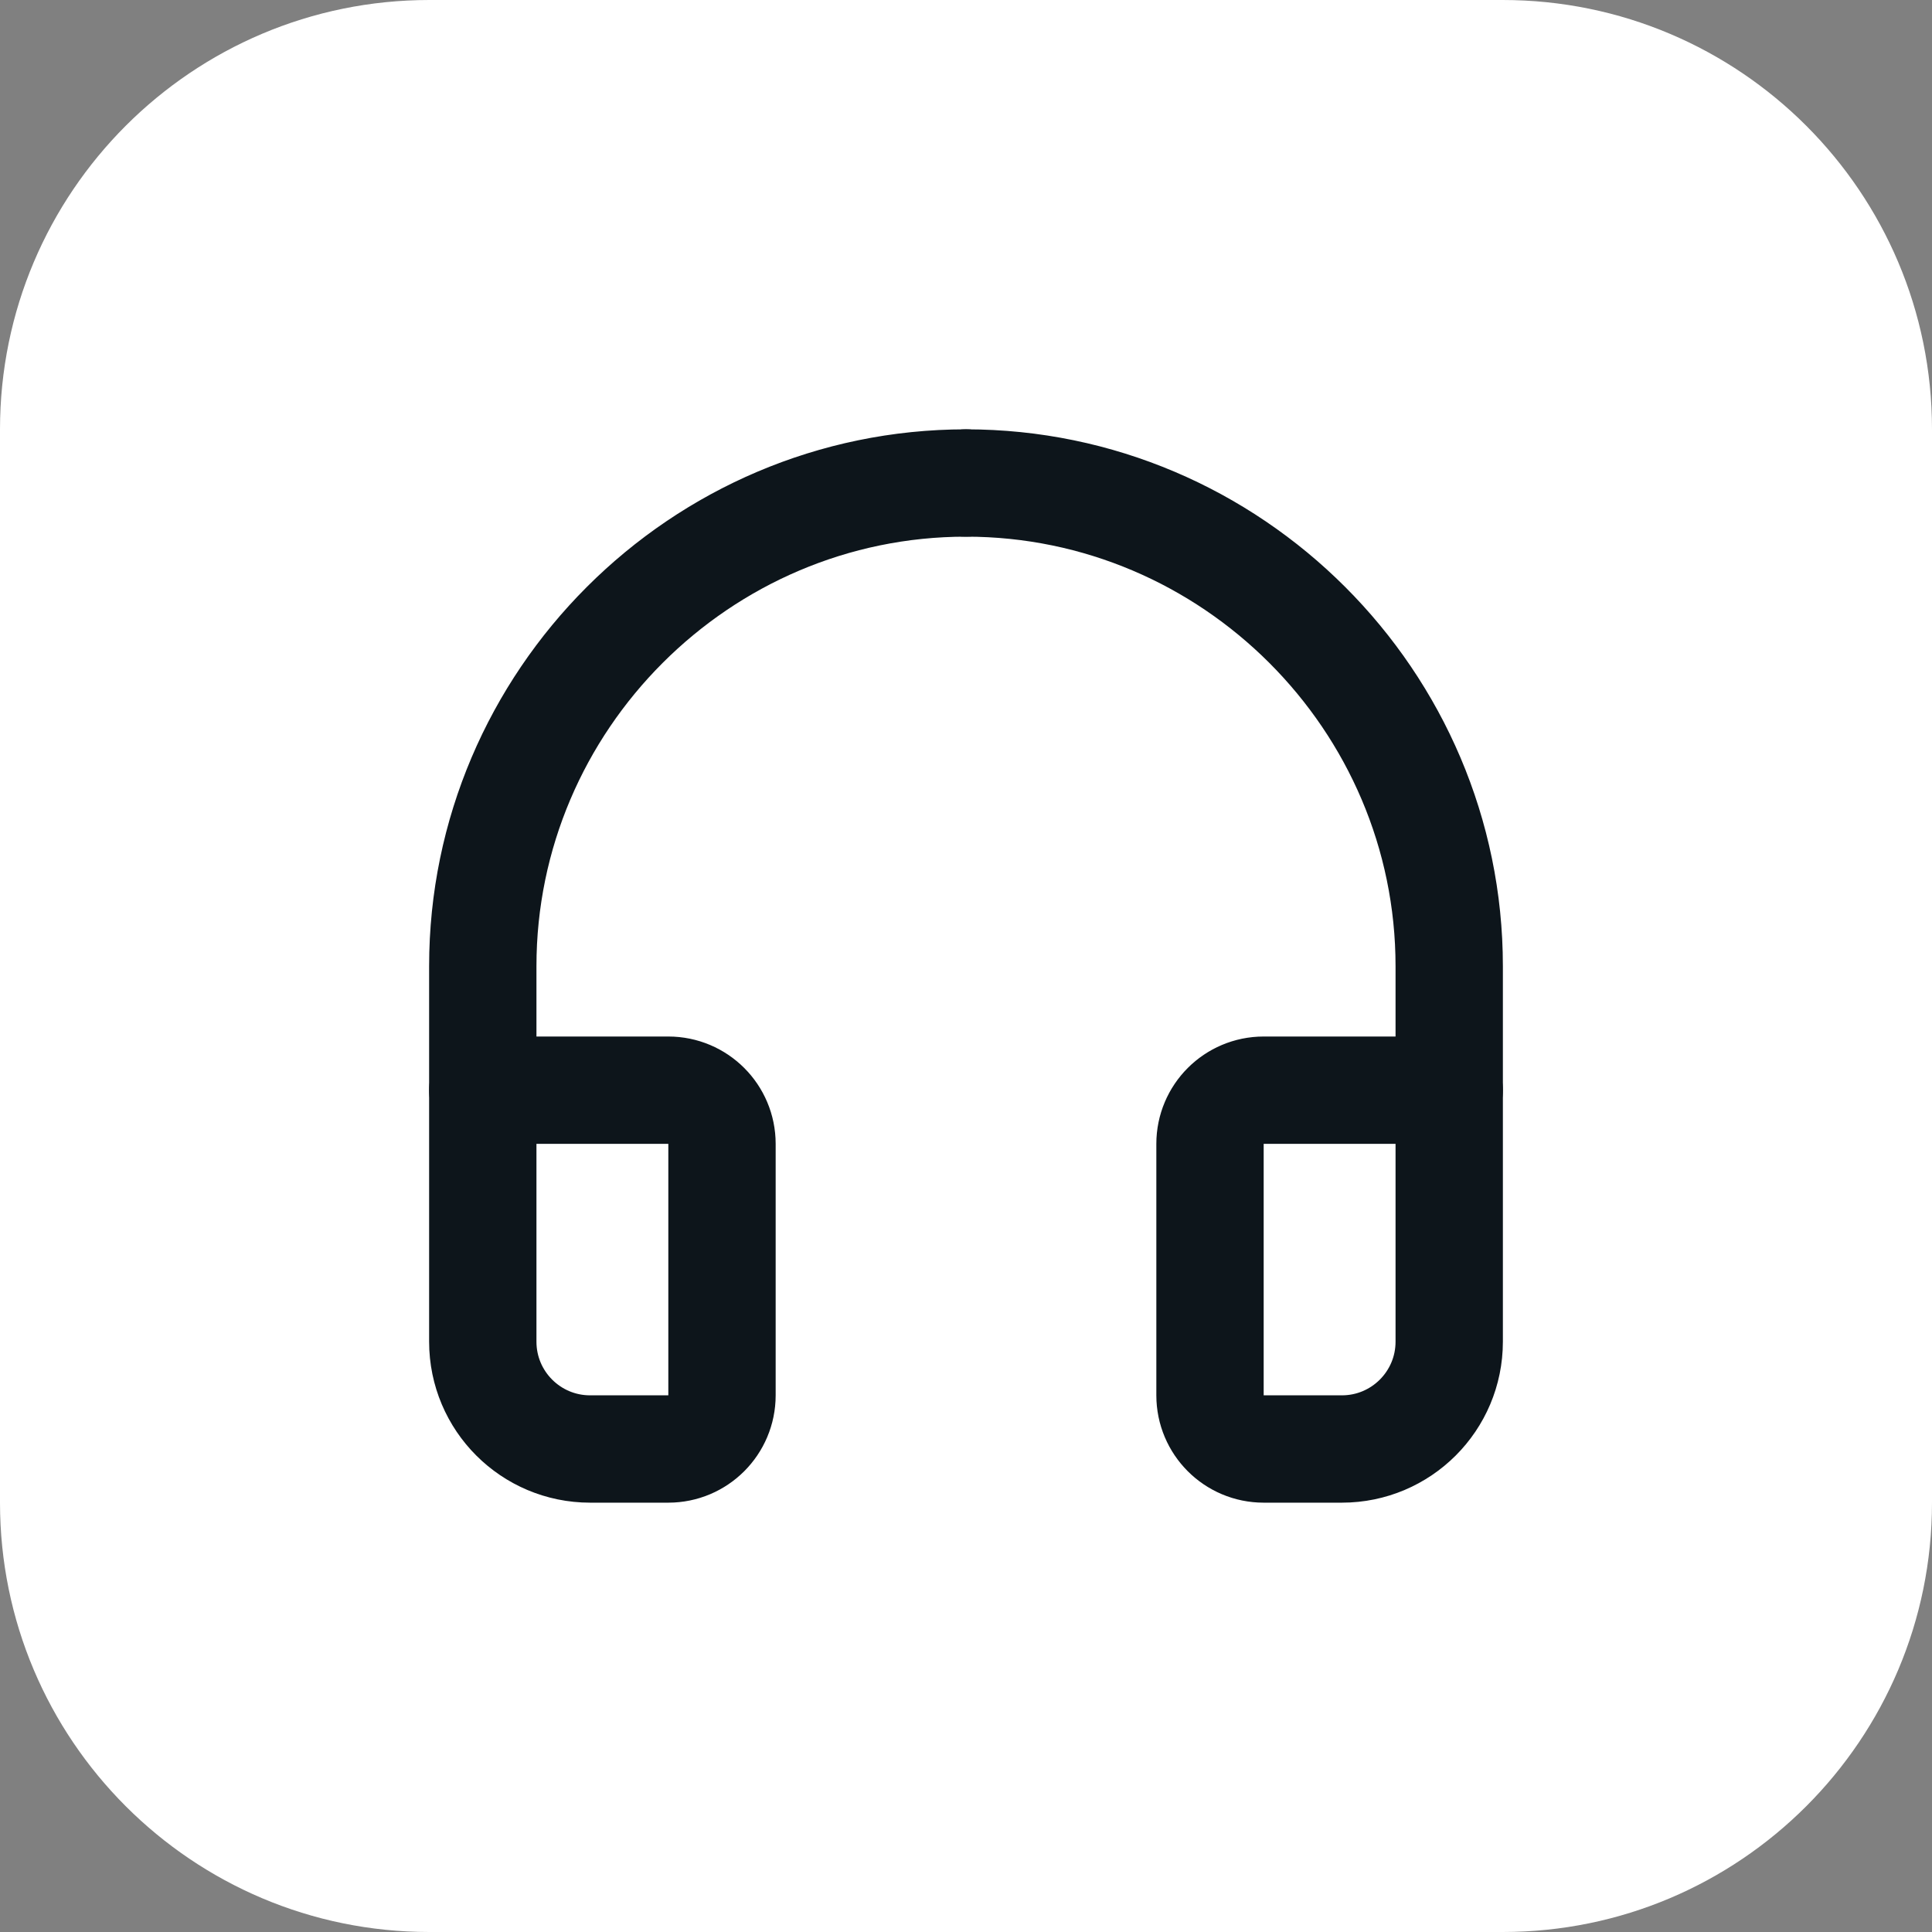
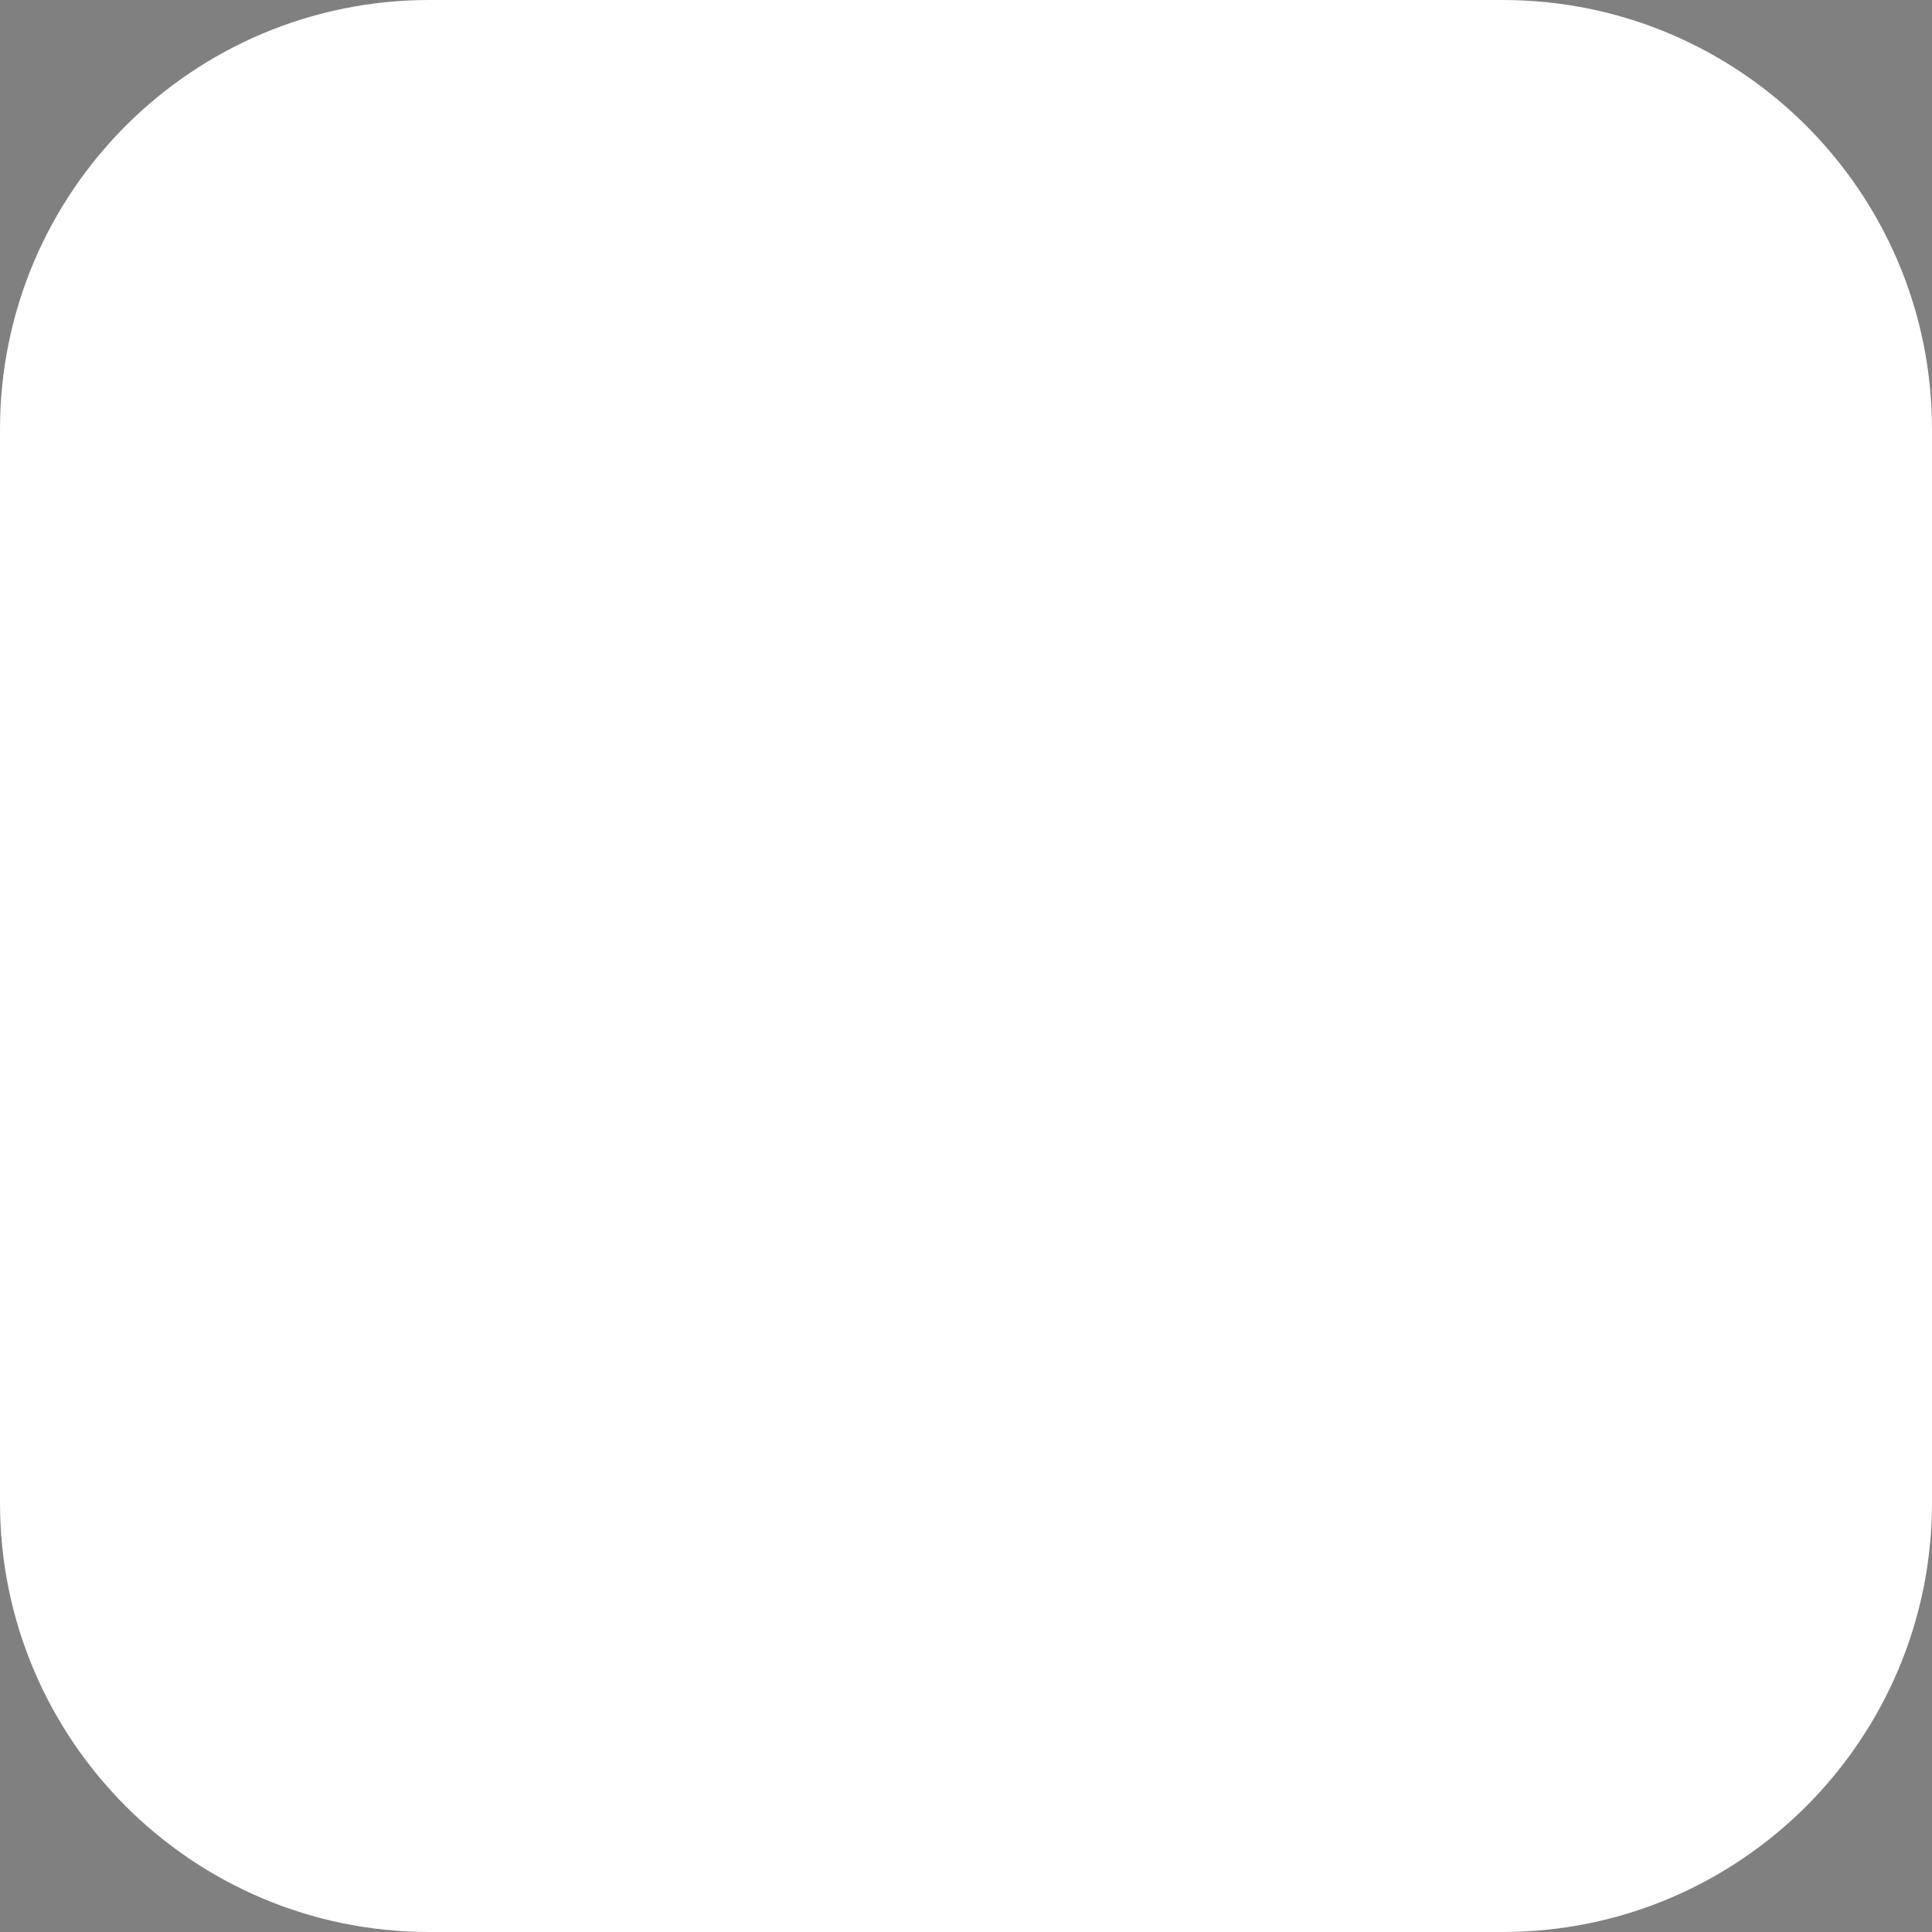
<svg xmlns="http://www.w3.org/2000/svg" width="54" height="54" viewBox="0 0 54 54" fill="none">
  <rect x="0" y="0" width="54" height="54" fill="#808080" stroke="none" />
  <path d="M0 12C0 5.373 5.373 0 12 0H42C48.627 0 54 5.373 54 12V42C54 48.627 48.627 54 42 54H12C5.373 54 0 48.627 0 42V12Z" fill="white" />
  <g clip-path="url(#clip0_4496_10951)">
-     <path d="M27 13.5C19.572 13.5 13.494 19.578 13.494 27.006V30.473" stroke="#0D151B" stroke-width="3" stroke-linecap="round" stroke-linejoin="round" />
-     <path d="M27 13.5C34.428 13.5 40.506 19.578 40.506 27.006V30.473" stroke="#0D151B" stroke-width="3" stroke-linecap="round" stroke-linejoin="round" />
-     <path d="M35.32 40.5H37.506C39.163 40.5 40.506 39.157 40.506 37.5V30.471H35.32C34.492 30.471 33.82 31.143 33.82 31.971V39C33.82 39.828 34.491 40.5 35.32 40.5Z" stroke="#0D151B" stroke-width="3" stroke-linecap="round" stroke-linejoin="round" />
    <path d="M18.68 40.5H16.494C14.837 40.5 13.494 39.158 13.494 37.5V30.471H18.68C19.508 30.471 20.18 31.143 20.18 31.971V39C20.18 39.828 19.509 40.5 18.68 40.5Z" stroke="#0D151B" stroke-width="3" stroke-linecap="round" stroke-linejoin="round" />
  </g>
  <defs>
    <clipPath id="clip0_4496_10951">
-       <rect width="36" height="36" fill="white" transform="translate(9 9)" />
-     </clipPath>
+       </clipPath>
  </defs>
</svg>